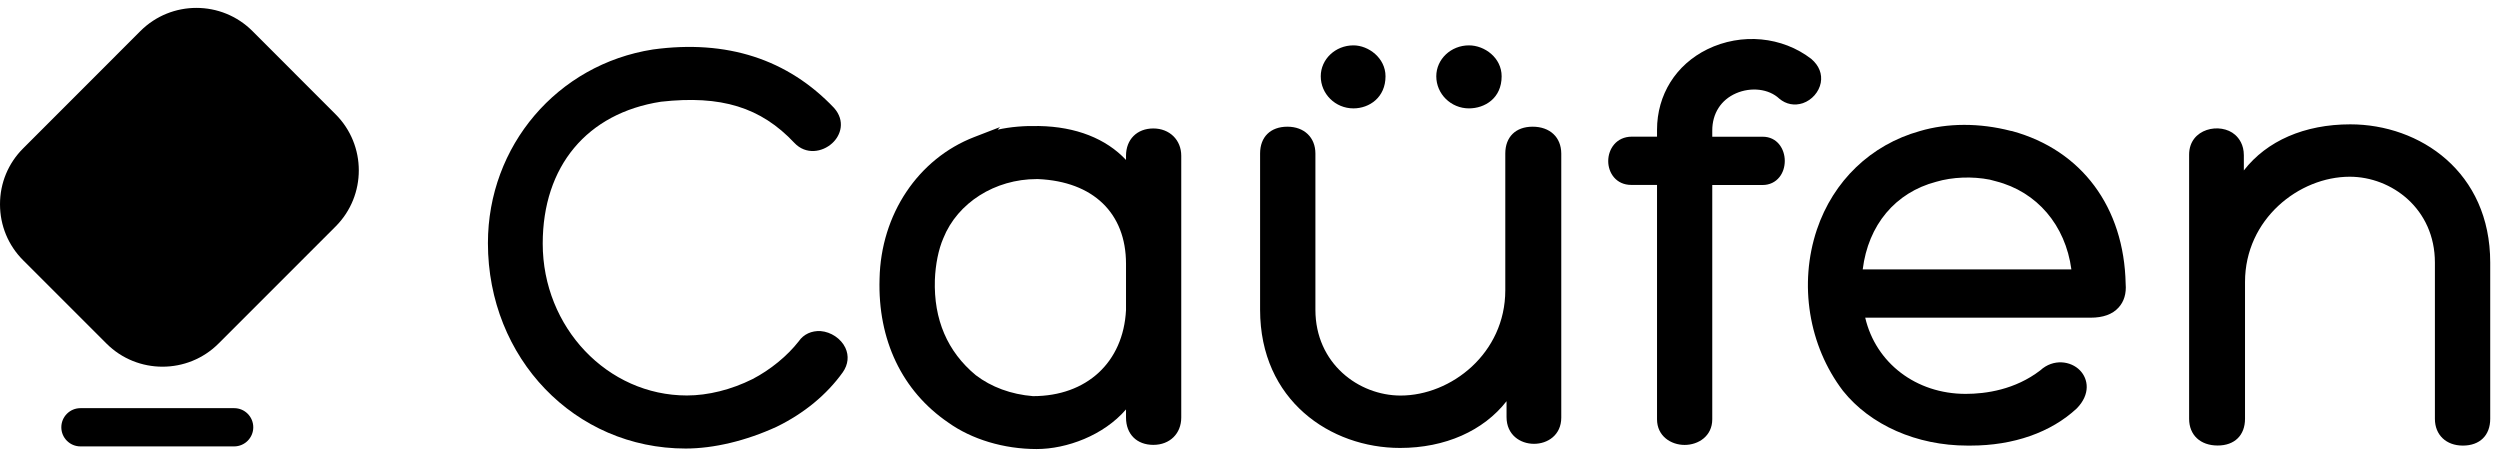
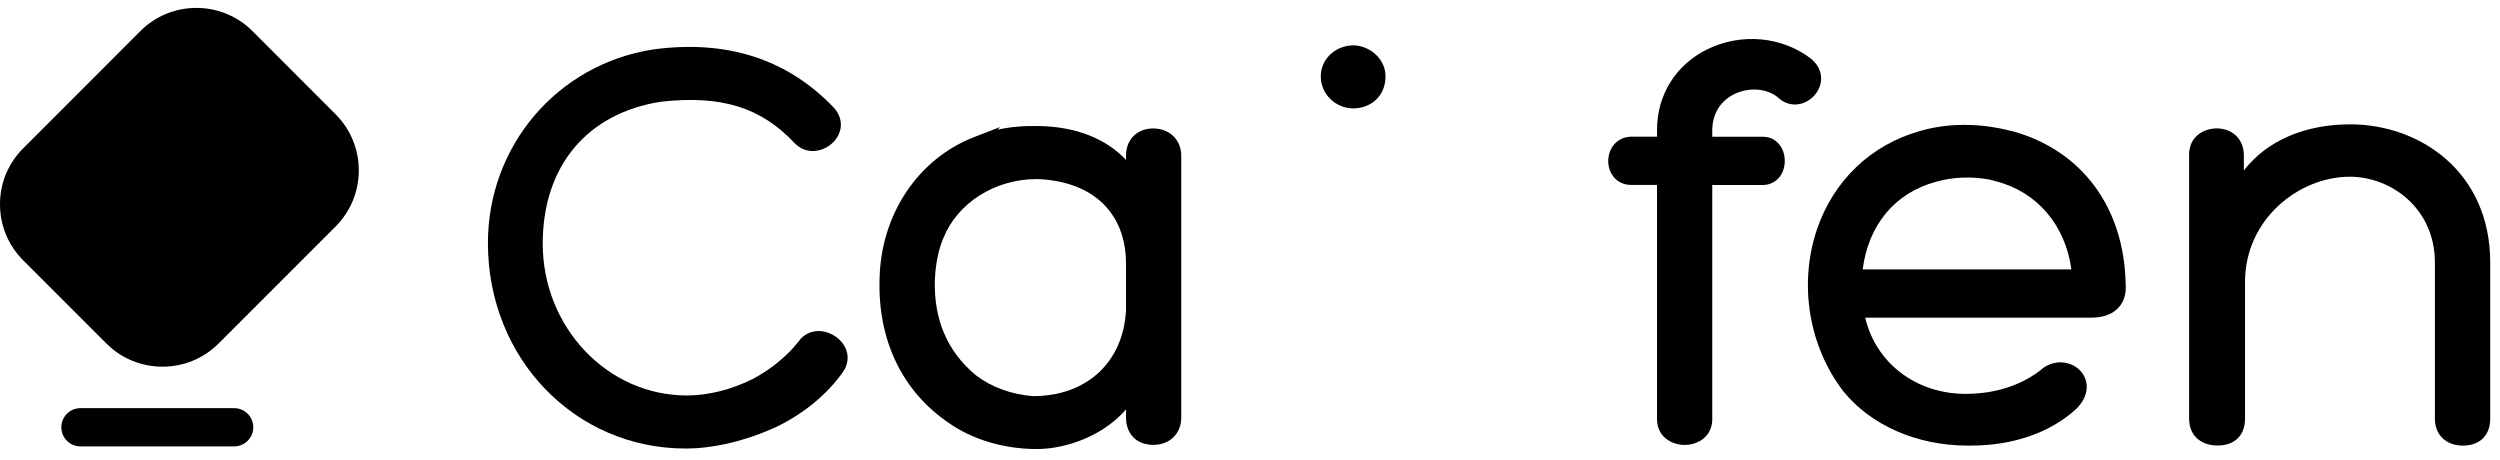
<svg xmlns="http://www.w3.org/2000/svg" width="136" height="25" viewBox="0 0 136 25" fill="none">
  <g id="Frame" clip-path="url(#clip0_469_22541)">
    <g id="Group">
      <g id="Group_2">
        <path id="Vector" d="M44.641 18.011C44.154 17.983 43.712 18.183 43.453 18.565C42.827 19.366 41.911 20.116 40.938 20.622C39.782 21.2 38.515 21.514 37.367 21.514C33.043 21.514 29.524 17.808 29.524 13.253C29.524 9.044 31.935 6.155 35.96 5.533C39.228 5.17 41.389 5.832 43.214 7.773C43.84 8.438 44.74 8.279 45.27 7.793C45.752 7.358 45.992 6.573 45.374 5.872C42.847 3.213 39.535 2.145 35.522 2.691C30.313 3.504 26.543 7.936 26.543 13.225C26.543 19.49 31.266 24.4 37.3 24.4C38.826 24.4 40.584 23.981 42.249 23.216L42.257 23.212C43.744 22.487 44.983 21.462 45.848 20.251C46.143 19.828 46.191 19.358 45.988 18.92C45.752 18.422 45.206 18.055 44.641 18.011Z" fill="black" />
        <path id="Vector_2" d="M62.742 6.988C61.853 6.988 61.255 7.585 61.255 8.474V8.701C60.167 7.538 58.525 6.892 56.529 6.856C55.739 6.836 54.954 6.9 54.269 7.055L54.404 6.912L53.002 7.454C49.945 8.634 47.92 11.662 47.848 15.166C47.745 18.489 49.072 21.271 51.583 22.985C52.862 23.902 54.616 24.428 56.393 24.428C58.023 24.428 60.036 23.69 61.255 22.272V22.714C61.255 23.619 61.841 24.201 62.742 24.201C63.639 24.201 64.26 23.587 64.26 22.714V8.478C64.264 7.613 63.623 6.988 62.742 6.988ZM56.393 9.742C56.421 9.742 56.449 9.742 56.473 9.742C59.47 9.873 61.255 11.595 61.255 14.349V16.871C61.108 19.713 59.111 21.55 56.194 21.55C55.006 21.455 53.926 21.056 53.077 20.406C51.535 19.123 50.79 17.378 50.857 15.225C50.889 14.389 51.053 13.568 51.316 12.962C52.089 11.029 54.129 9.742 56.393 9.742Z" fill="black" />
        <path id="Vector_3" d="M73.626 5.896C74.495 5.896 75.372 5.298 75.372 4.15C75.372 3.158 74.451 2.468 73.626 2.468C72.646 2.468 71.849 3.221 71.849 4.15C71.849 5.111 72.642 5.896 73.626 5.896Z" fill="black" />
-         <path id="Vector_4" d="M79.911 5.896C80.768 5.896 81.689 5.35 81.689 4.15C81.689 3.146 80.768 2.468 79.911 2.468C78.931 2.468 78.134 3.221 78.134 4.15C78.134 5.111 78.931 5.896 79.911 5.896Z" fill="black" />
-         <path id="Vector_5" d="M83.374 6.892C82.454 6.892 81.888 7.45 81.888 8.351V15.791C81.888 19.219 78.943 21.518 76.193 21.518C73.913 21.518 71.558 19.773 71.558 16.851V8.351C71.558 7.478 70.948 6.892 70.035 6.892C69.115 6.892 68.549 7.45 68.549 8.351V16.851C68.549 21.785 72.379 24.368 76.165 24.368C78.616 24.368 80.7 23.435 81.956 21.825V22.686C81.956 24.631 84.933 24.619 84.933 22.718V8.351C84.929 7.466 84.315 6.892 83.374 6.892Z" fill="black" />
        <path id="Vector_6" d="M99.049 4.505C99.137 4.026 98.961 3.572 98.539 3.209C96.953 1.982 94.737 1.775 92.883 2.679C91.166 3.52 90.142 5.158 90.142 7.063V7.434H88.775C87.93 7.434 87.487 8.104 87.487 8.765C87.487 9.407 87.918 10.06 88.743 10.06H90.142V22.81C90.142 23.722 90.899 24.204 91.644 24.204C92.389 24.204 93.147 23.726 93.147 22.81V10.064H95.892C96.259 10.064 96.586 9.909 96.805 9.63C96.992 9.395 97.092 9.08 97.092 8.753C97.092 8.1 96.678 7.438 95.892 7.438H93.147V7.099C93.147 6.171 93.621 5.433 94.442 5.075C95.263 4.72 96.227 4.832 96.793 5.366C97.16 5.676 97.622 5.764 98.076 5.613C98.571 5.441 98.953 5.003 99.049 4.505Z" fill="black" />
        <path id="Vector_7" d="M109.458 7.131L109.383 7.119C107.689 6.681 105.939 6.685 104.437 7.131C101.775 7.876 99.734 9.833 98.837 12.495C97.849 15.449 98.387 18.804 100.256 21.259C101.743 23.124 104.273 24.24 107.023 24.24C107.083 24.24 107.143 24.24 107.203 24.24C109.53 24.24 111.571 23.527 112.978 22.216C113.731 21.443 113.607 20.618 113.149 20.147C112.655 19.637 111.702 19.498 110.993 20.147C109.618 21.203 108.028 21.427 106.932 21.427C104.23 21.427 102.042 19.741 101.468 17.282H113.731C114.408 17.282 114.918 17.099 115.249 16.732C115.548 16.409 115.68 15.963 115.636 15.445C115.552 11.272 113.245 8.167 109.458 7.131ZM112.683 14.655H101.332C101.631 12.24 103.102 10.475 105.326 9.889C106.214 9.626 107.298 9.586 108.247 9.773L108.578 9.861C110.814 10.431 112.36 12.252 112.683 14.655Z" fill="black" />
        <path id="Vector_8" d="M127.856 6.764C125.361 6.764 123.312 7.665 122.065 9.271V8.446C122.065 7.872 121.806 7.526 121.591 7.334C120.806 6.637 119.088 6.972 119.088 8.414V22.782C119.088 23.666 119.698 24.236 120.642 24.236C121.563 24.236 122.129 23.678 122.129 22.782V15.341C122.129 11.914 125.074 9.614 127.824 9.614C130.104 9.614 132.459 11.36 132.459 14.285V22.786C132.459 23.659 133.069 24.24 133.981 24.24C134.902 24.24 135.468 23.682 135.468 22.786V14.285C135.472 9.347 131.638 6.764 127.856 6.764Z" fill="black" />
      </g>
      <g id="Group_3">
        <path id="Vector_9" d="M18.257 6.219L13.734 1.691C12.052 0.009 9.318 0.009 7.636 1.691L1.263 8.068C0.446 8.881 0 9.961 0 11.113C0 12.264 0.446 13.348 1.263 14.162L5.791 18.689C6.632 19.53 7.736 19.948 8.84 19.948C9.944 19.948 11.047 19.53 11.888 18.689L18.261 12.316C19.939 10.634 19.939 7.9 18.257 6.219Z" fill="black" />
        <path id="Vector_10" d="M12.741 22.204H4.376C3.802 22.204 3.336 22.67 3.336 23.244C3.336 23.818 3.802 24.284 4.376 24.284H12.738C13.311 24.284 13.778 23.818 13.778 23.244C13.778 22.67 13.315 22.204 12.741 22.204Z" fill="black" />
      </g>
    </g>
  </g>
  <defs>
    <clipPath id="clip0_469_22541">
      <rect width="135.471" height="24" fill="white" transform="translate(0 0.432)" />
    </clipPath>
  </defs>
</svg>